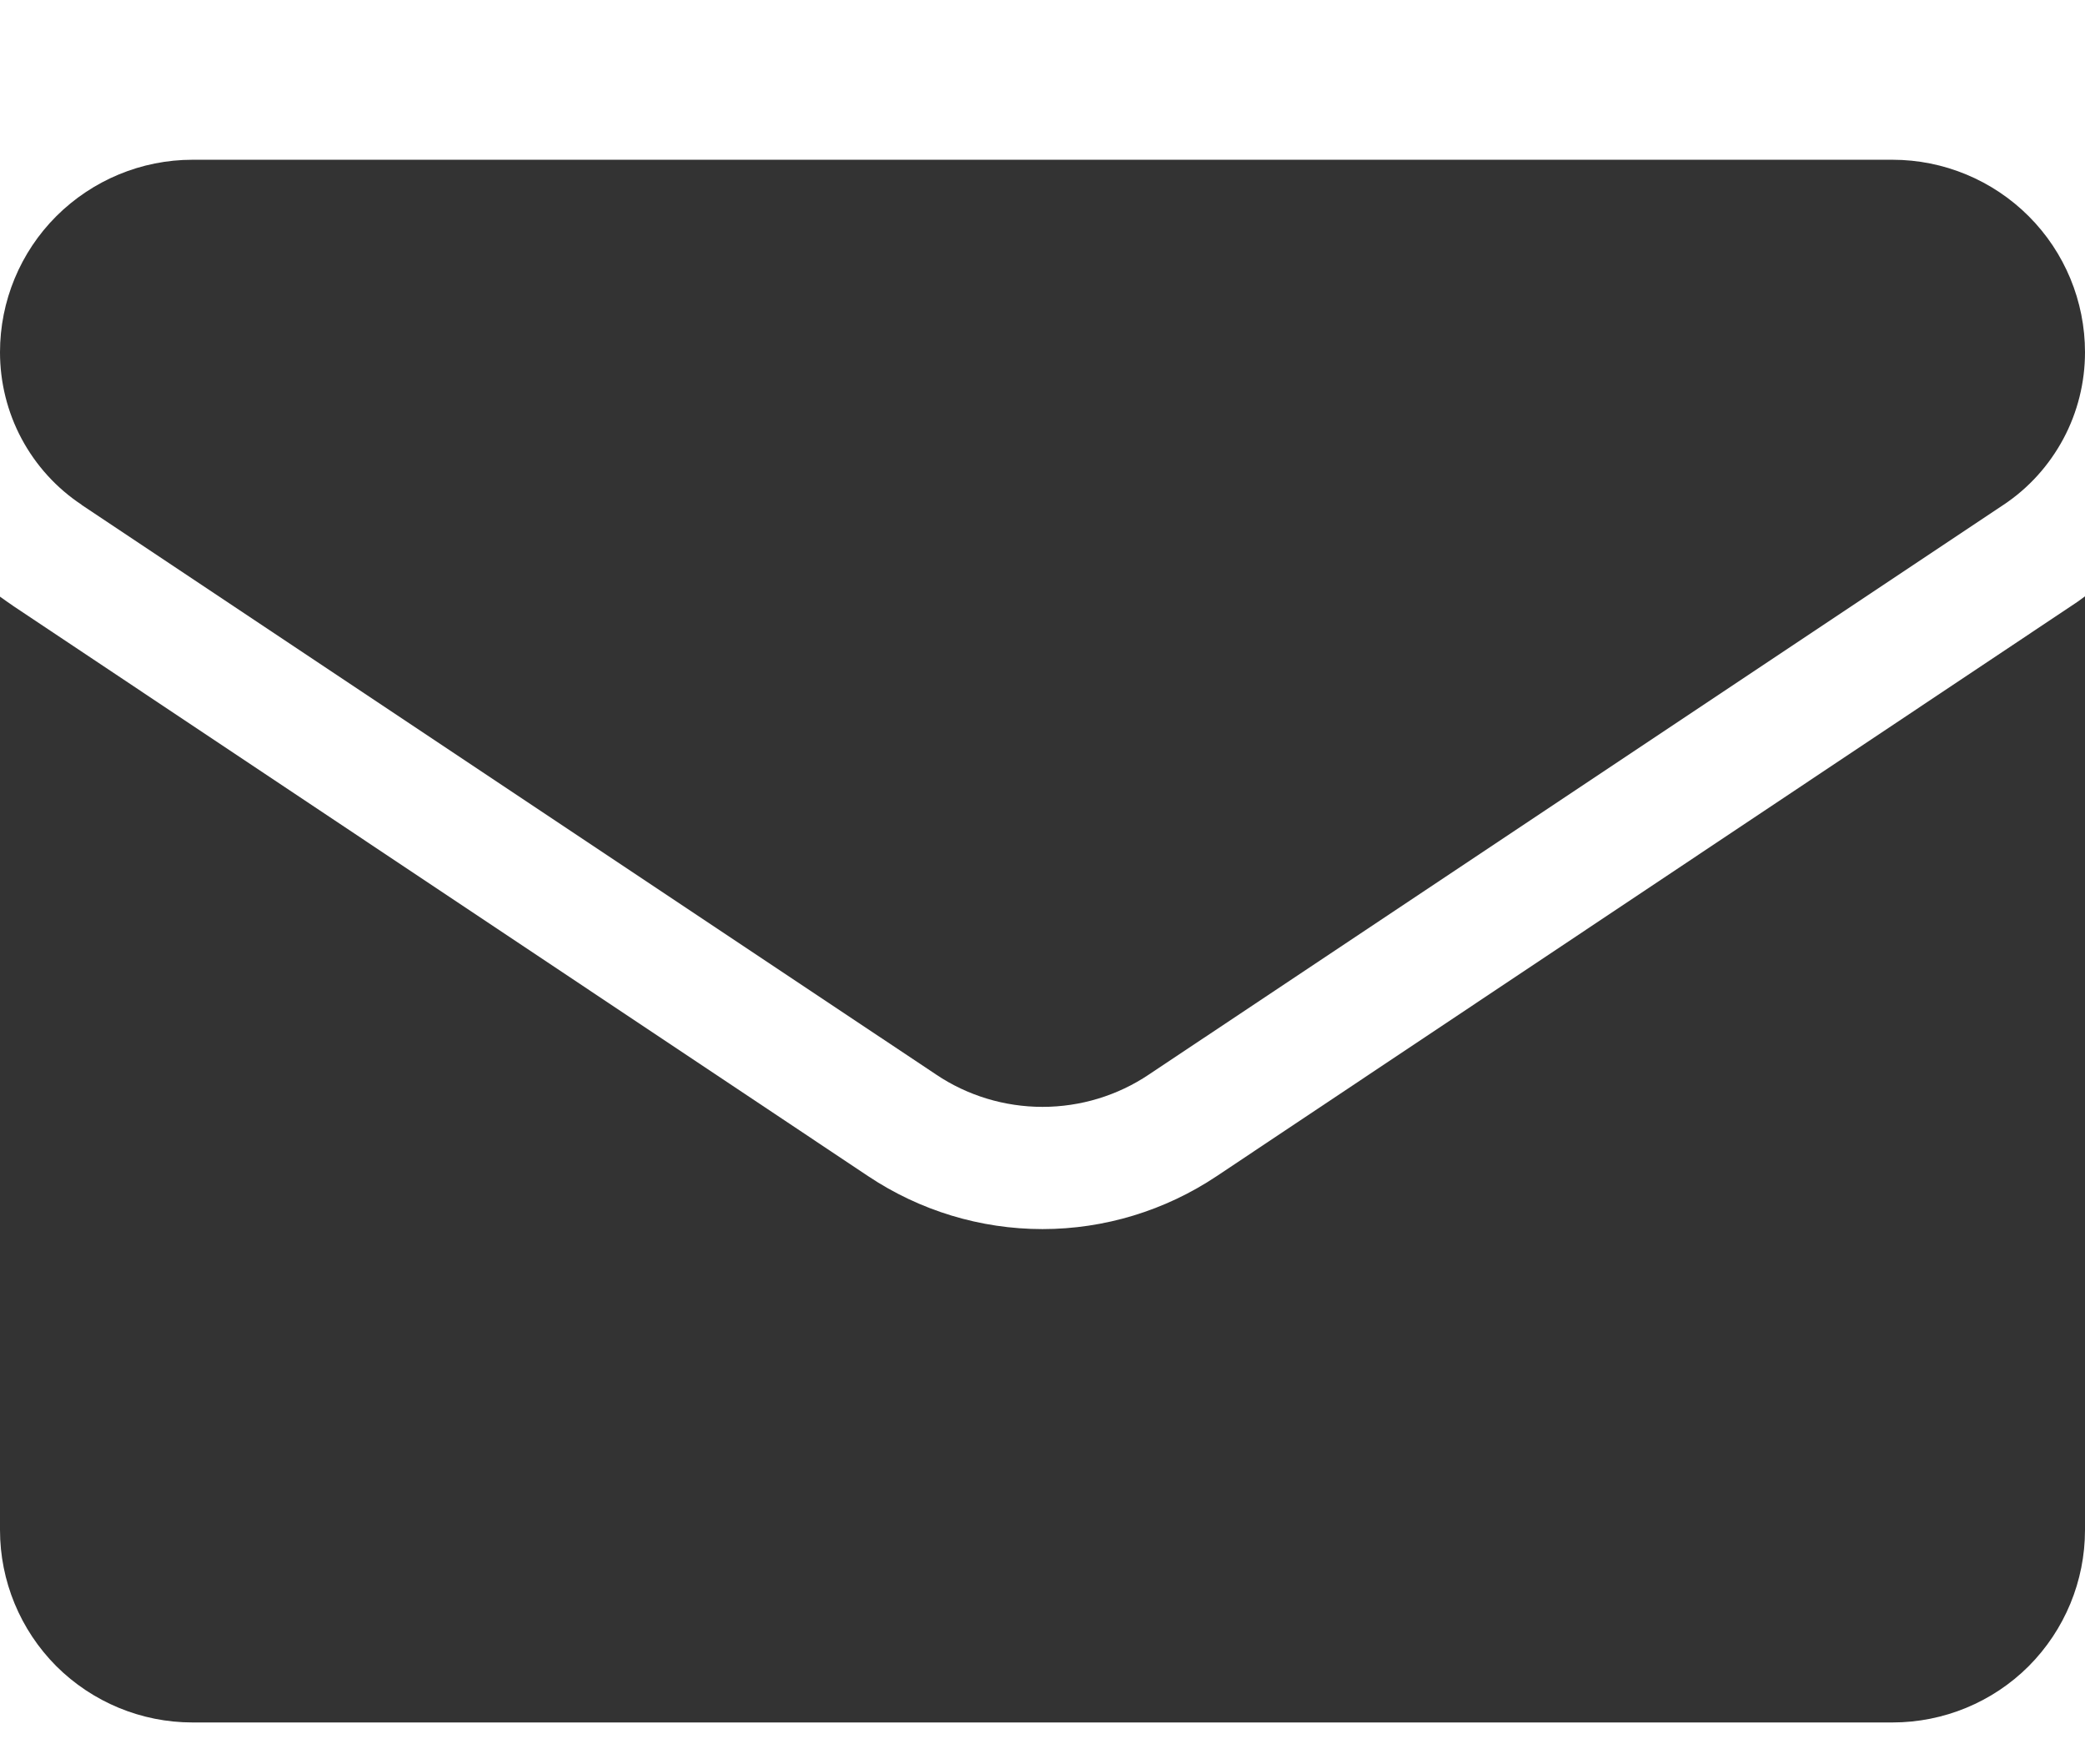
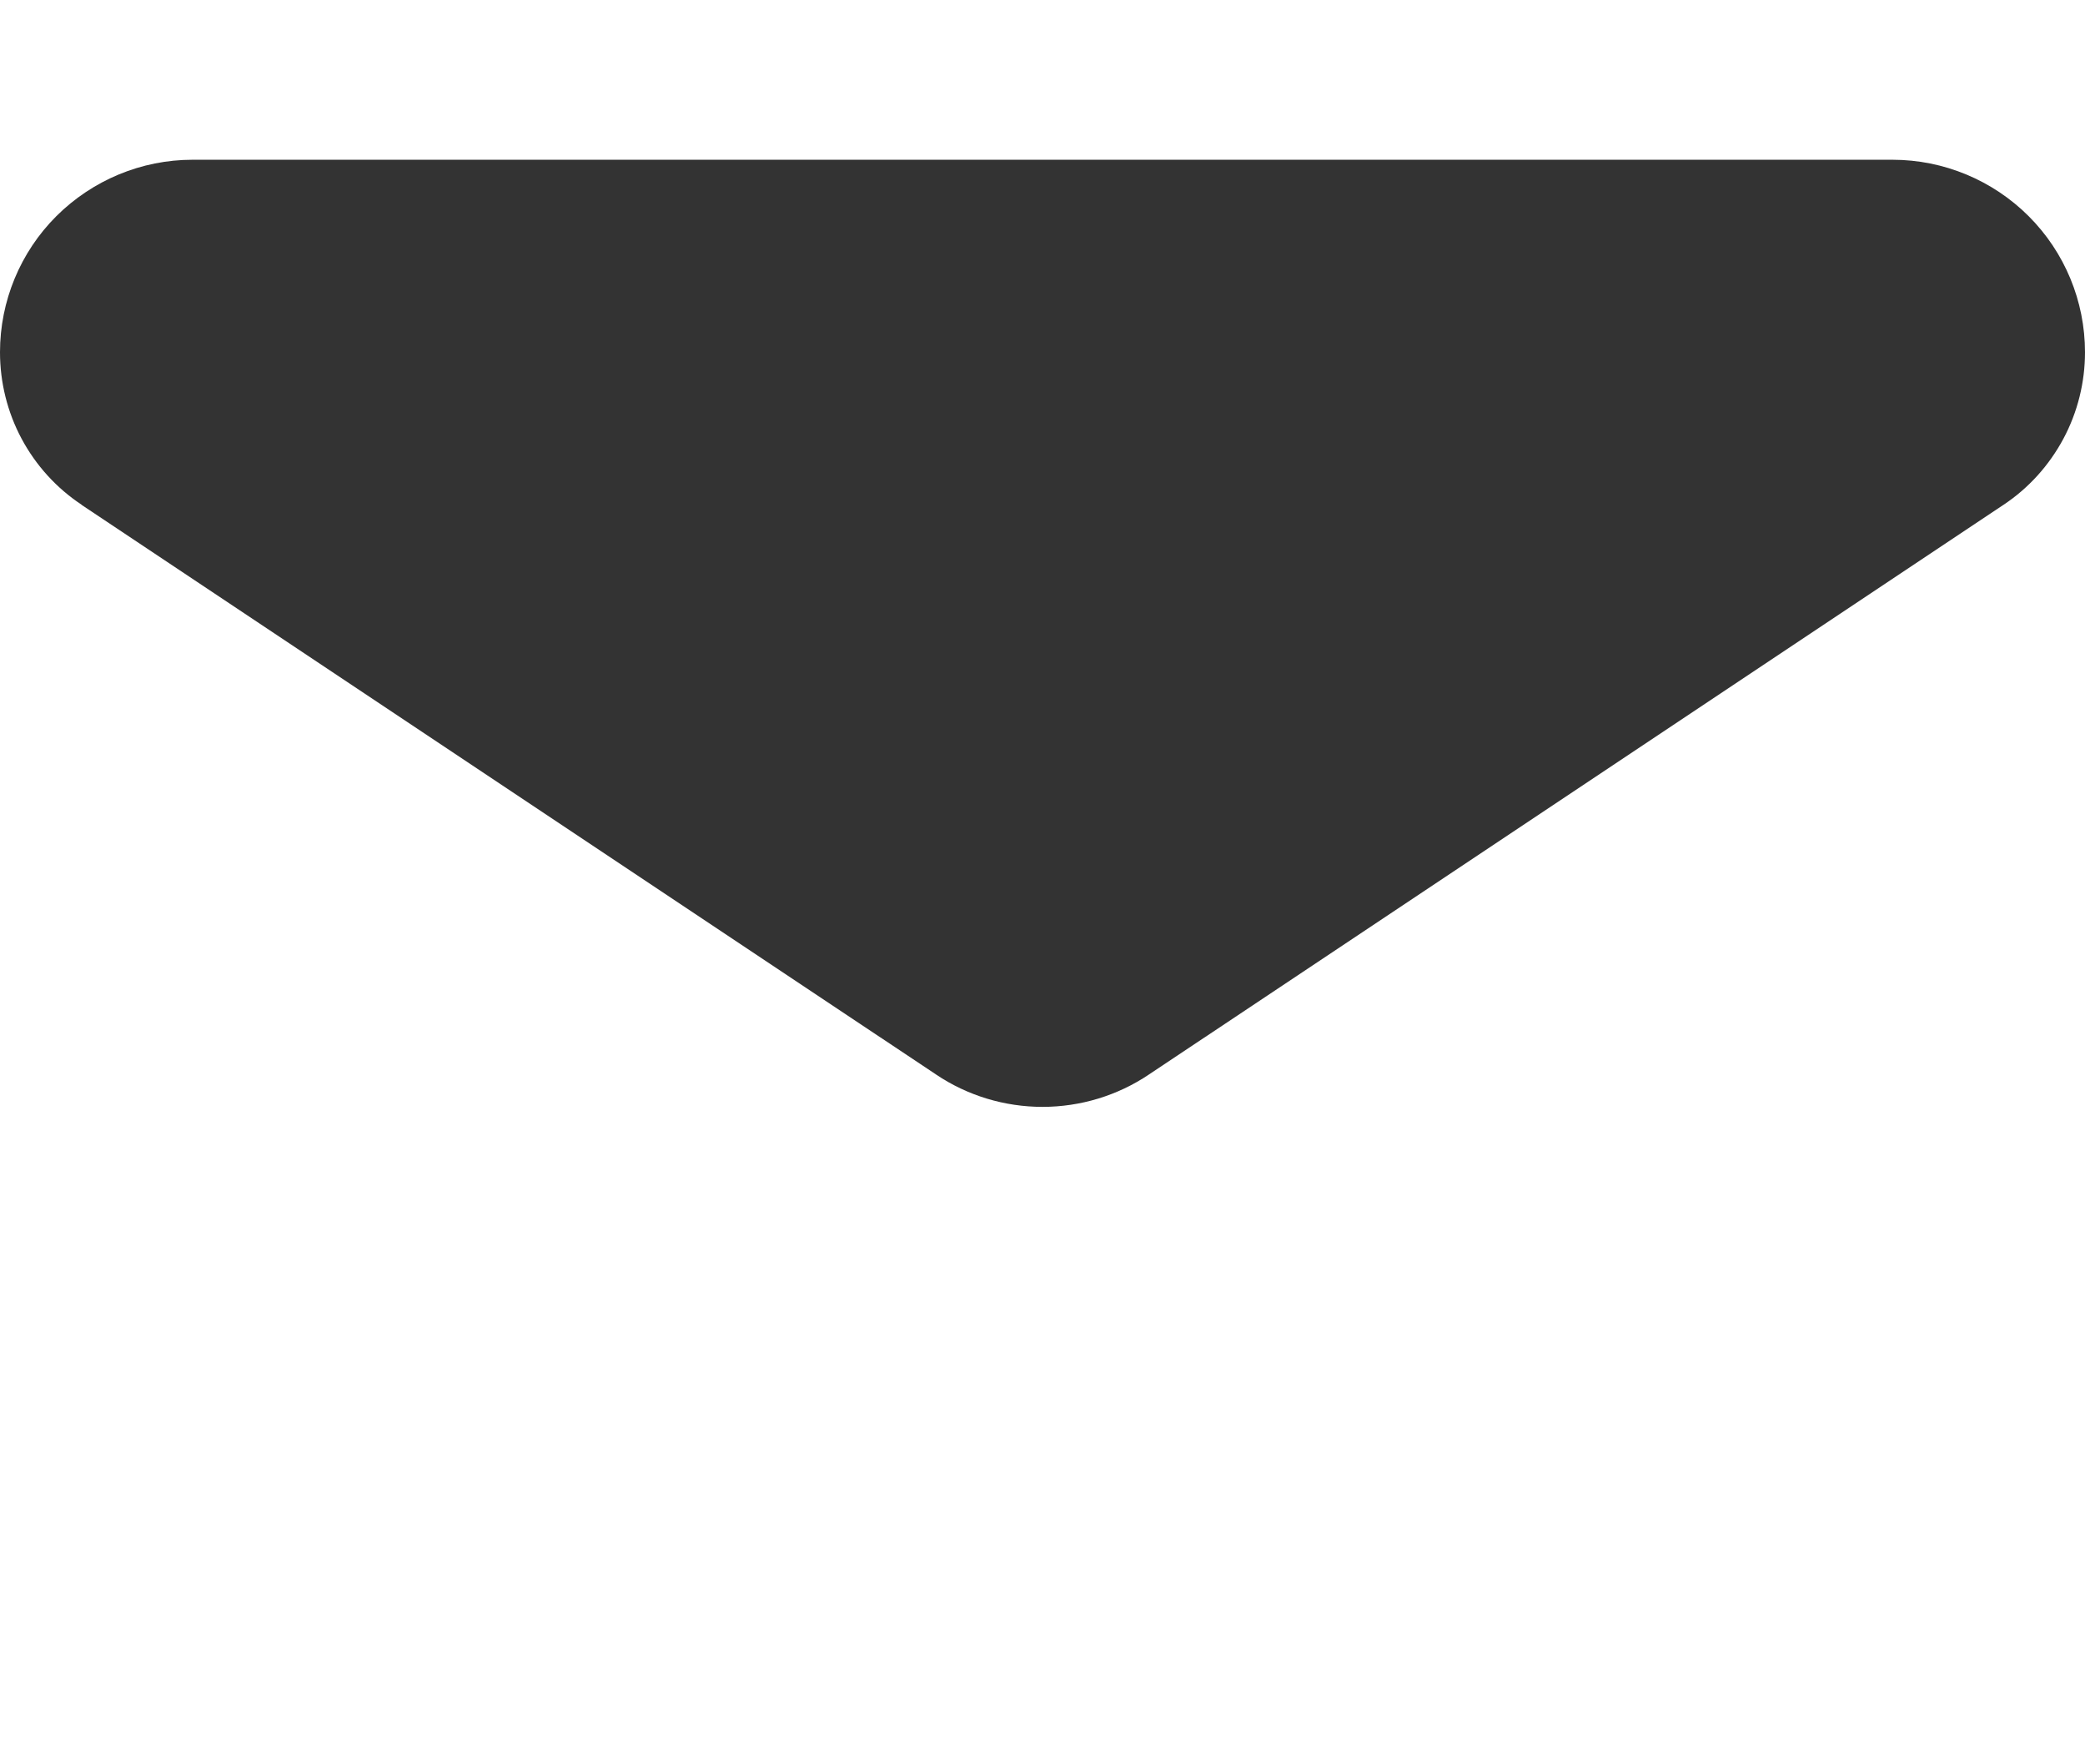
<svg xmlns="http://www.w3.org/2000/svg" width="13" height="11" viewBox="0 0 13 11" fill="none">
-   <path d="M7.586 7.333C7.264 7.548 6.886 7.663 6.5 7.663C6.113 7.663 5.735 7.548 5.413 7.333L0.087 3.781C0.058 3.761 0.029 3.741 0 3.72V9.539C0 9.857 0.126 10.162 0.351 10.388C0.577 10.613 0.882 10.739 1.2 10.739H11.8C12.118 10.739 12.424 10.613 12.649 10.388C12.874 10.162 13 9.857 13 9.539V3.718C12.972 3.739 12.943 3.76 12.913 3.779L7.586 7.333Z" fill="#333333" />
  <path d="M0.509 3.148L5.836 6.699C6.032 6.831 6.264 6.901 6.5 6.901C6.736 6.901 6.968 6.831 7.164 6.699L12.491 3.148C12.648 3.044 12.776 2.902 12.865 2.736C12.954 2.57 13 2.384 13 2.196C13 1.878 12.874 1.573 12.649 1.348C12.424 1.123 12.118 0.996 11.8 0.996H1.2C0.882 0.996 0.577 1.123 0.351 1.348C0.126 1.573 1.06471e-06 1.878 1.06471e-06 2.196C-0 2.384 0.046 2.57 0.135 2.736C0.224 2.902 0.352 3.043 0.509 3.147V3.148Z" fill="#333333" />
</svg>